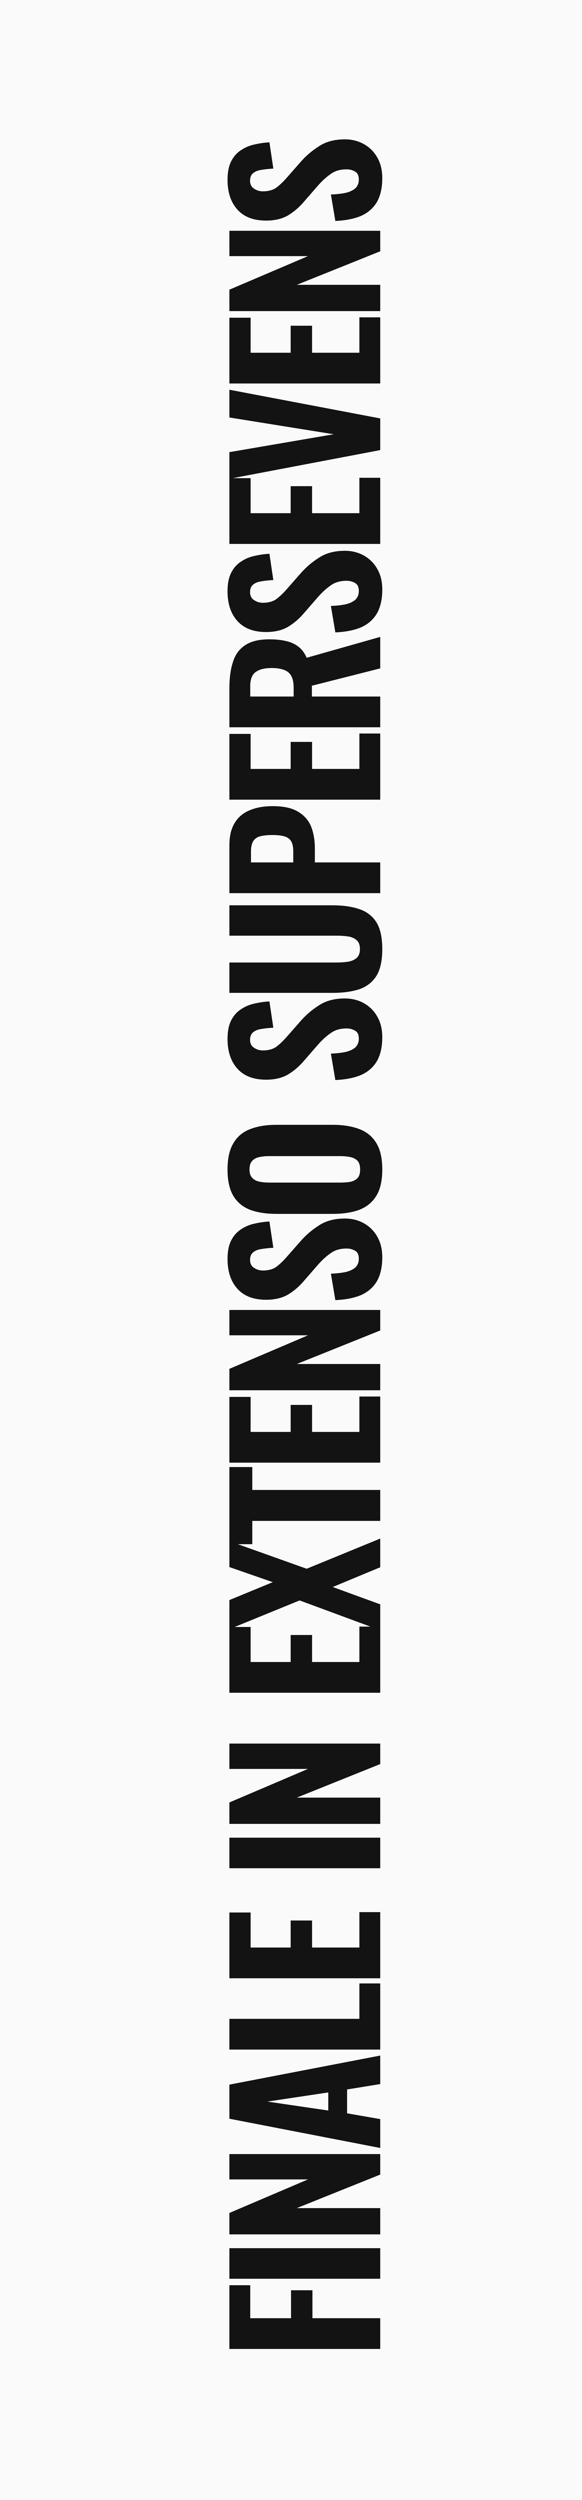
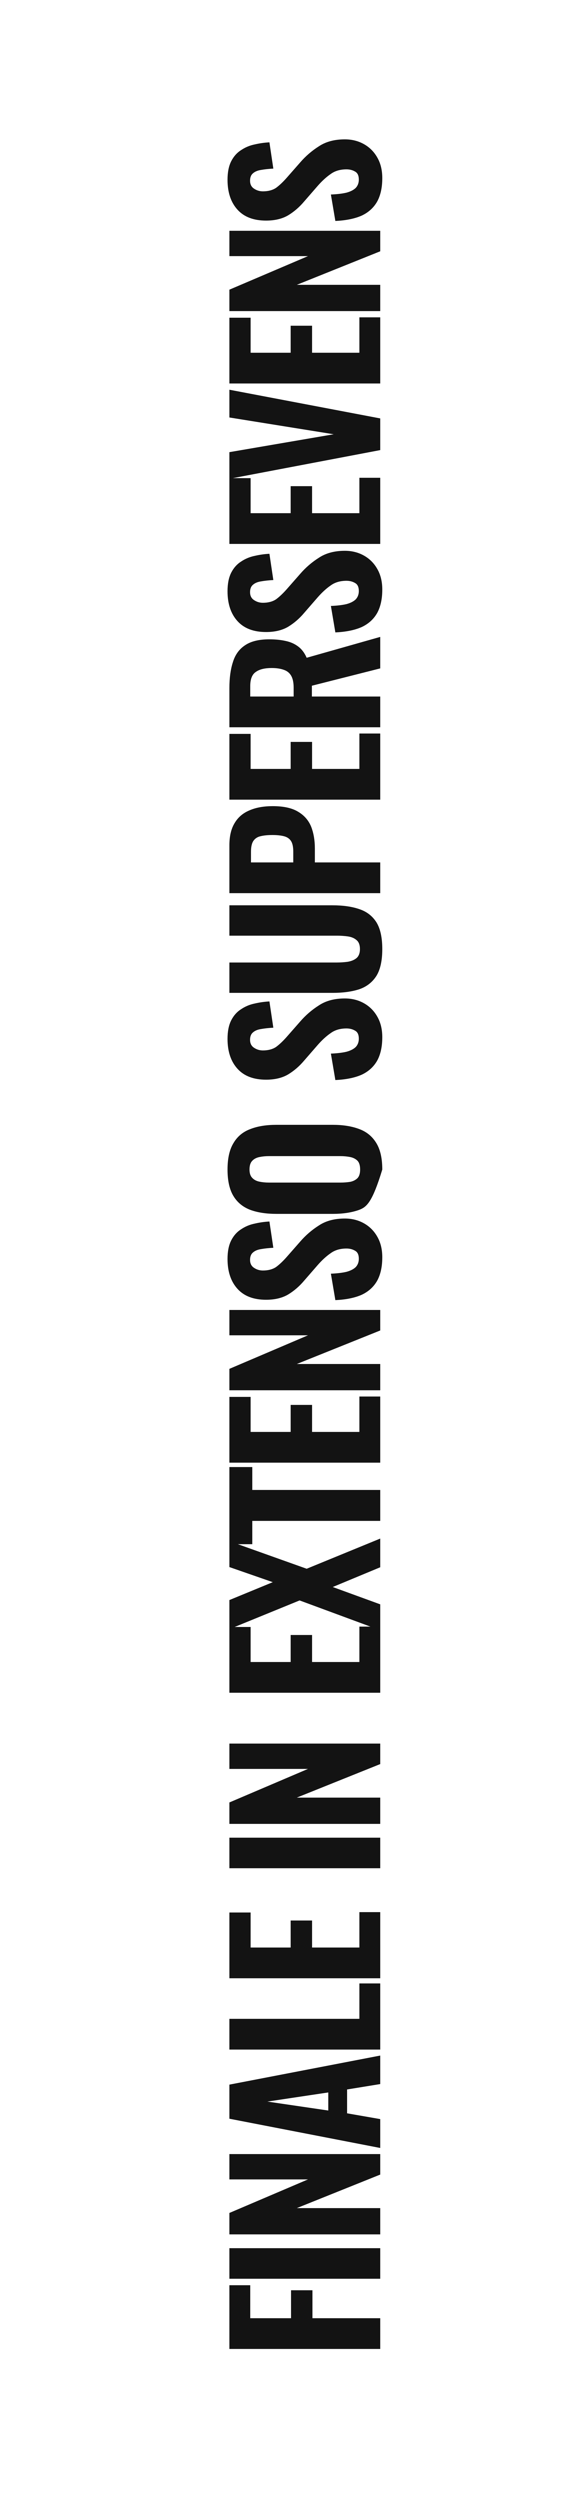
<svg xmlns="http://www.w3.org/2000/svg" width="75" height="322" viewBox="0 0 75 322" fill="none">
  <g filter="url(#filter0_in_357_618)">
-     <rect width="75" height="322" fill="#FAFAFA" />
-   </g>
-   <path d="M49 302.536L29.56 302.536L29.56 294.328L32.248 294.328L32.248 298.576L37.504 298.576L37.504 294.976L40.264 294.976L40.264 298.576L49 298.576L49 302.536ZM49 293.493L29.56 293.493L29.56 289.557L49 289.557L49 293.493ZM49 287.78L29.56 287.78L29.56 285.02L39.688 280.7L29.56 280.7L29.56 277.436L49 277.436L49 280.076L38.248 284.396L49 284.396L49 287.78ZM49 276.651L29.56 272.883L29.56 268.491L49 264.747L49 268.419L44.728 269.115L44.728 272.187L49 272.931L49 276.651ZM42.304 271.827L42.304 269.499L34.456 270.675L42.304 271.827ZM49 263.977L29.56 263.977L29.56 260.017L46.312 260.017L46.312 255.457L49 255.457L49 263.977ZM49 254.794L29.56 254.794L29.56 246.322L32.296 246.322L32.296 250.834L37.456 250.834L37.456 247.354L40.216 247.354L40.216 250.834L46.312 250.834L46.312 246.274L49 246.274L49 254.794ZM49 240.622L29.56 240.622L29.56 236.686L49 236.686L49 240.622ZM49 234.909L29.56 234.909L29.56 232.149L39.688 227.829L29.56 227.829L29.56 224.565L49 224.565L49 227.205L38.248 231.525L49 231.525L49 234.909ZM49 218.02L29.56 218.02L29.56 209.548L32.296 209.548L32.296 214.06L37.456 214.06L37.456 210.58L40.216 210.58L40.216 214.06L46.312 214.06L46.312 209.5L49 209.5L49 218.02ZM49 209.969L38.608 206.129L29.56 209.825L29.56 206.081L35.152 203.777L29.56 201.833L29.56 198.497L39.52 202.049L49 198.161L49 201.857L42.88 204.401L49 206.633L49 209.969ZM49 195.885L32.512 195.885L32.512 198.885L29.56 198.885L29.56 188.949L32.512 188.949L32.512 191.901L49 191.901L49 195.885ZM49 188.386L29.56 188.386L29.56 179.914L32.296 179.914L32.296 184.426L37.456 184.426L37.456 180.946L40.216 180.946L40.216 184.426L46.312 184.426L46.312 179.866L49 179.866L49 188.386ZM49 179.063L29.56 179.063L29.56 176.303L39.688 171.983L29.56 171.983L29.56 168.719L49 168.719L49 171.359L38.248 175.679L49 175.679L49 179.063ZM49.264 161.933C49.264 163.133 49.048 164.133 48.616 164.933C48.168 165.733 47.504 166.341 46.624 166.757C45.728 167.157 44.592 167.389 43.216 167.453L42.64 164.045C43.44 164.013 44.112 163.933 44.656 163.805C45.184 163.661 45.584 163.453 45.856 163.181C46.112 162.893 46.24 162.541 46.24 162.125C46.24 161.613 46.08 161.269 45.76 161.093C45.44 160.901 45.072 160.805 44.656 160.805C43.84 160.805 43.16 161.005 42.616 161.405C42.056 161.789 41.496 162.301 40.936 162.941L39.184 164.957C38.576 165.677 37.888 166.269 37.12 166.733C36.352 167.181 35.408 167.405 34.288 167.405C32.688 167.405 31.464 166.941 30.616 166.013C29.752 165.069 29.32 163.781 29.32 162.149C29.32 161.173 29.48 160.373 29.8 159.749C30.12 159.125 30.552 158.645 31.096 158.309C31.624 157.957 32.208 157.717 32.848 157.589C33.472 157.445 34.096 157.357 34.72 157.325L35.224 160.709C34.632 160.741 34.112 160.797 33.664 160.877C33.216 160.941 32.864 161.085 32.608 161.309C32.352 161.517 32.224 161.837 32.224 162.269C32.224 162.733 32.4 163.077 32.752 163.301C33.088 163.525 33.464 163.637 33.88 163.637C34.568 163.637 35.136 163.485 35.584 163.181C36.016 162.861 36.472 162.429 36.952 161.885L38.68 159.917C39.384 159.101 40.192 158.405 41.104 157.829C42 157.237 43.112 156.941 44.44 156.941C45.352 156.941 46.176 157.149 46.912 157.565C47.648 157.981 48.224 158.565 48.64 159.317C49.056 160.053 49.264 160.925 49.264 161.933ZM49.264 150.632C49.264 152.056 49.008 153.184 48.496 154.016C47.984 154.848 47.256 155.448 46.312 155.816C45.352 156.168 44.208 156.344 42.88 156.344L35.632 156.344C34.304 156.344 33.168 156.168 32.224 155.816C31.28 155.448 30.56 154.848 30.064 154.016C29.568 153.184 29.32 152.056 29.32 150.632C29.32 149.192 29.576 148.056 30.088 147.224C30.584 146.376 31.304 145.776 32.248 145.424C33.176 145.056 34.304 144.872 35.632 144.872L42.88 144.872C44.208 144.872 45.352 145.056 46.312 145.424C47.256 145.776 47.984 146.376 48.496 147.224C49.008 148.056 49.264 149.192 49.264 150.632ZM46.408 150.632C46.408 150.12 46.296 149.744 46.072 149.504C45.832 149.264 45.52 149.104 45.136 149.024C44.736 148.944 44.312 148.904 43.864 148.904L34.672 148.904C34.224 148.904 33.808 148.944 33.424 149.024C33.04 149.104 32.736 149.264 32.512 149.504C32.272 149.744 32.152 150.12 32.152 150.632C32.152 151.112 32.272 151.472 32.512 151.712C32.736 151.952 33.04 152.112 33.424 152.192C33.808 152.272 34.224 152.312 34.672 152.312L43.864 152.312C44.312 152.312 44.736 152.28 45.136 152.216C45.52 152.136 45.832 151.976 46.072 151.736C46.296 151.496 46.408 151.128 46.408 150.632ZM49.264 133.588C49.264 134.788 49.048 135.788 48.616 136.588C48.168 137.388 47.504 137.996 46.624 138.412C45.728 138.812 44.592 139.044 43.216 139.108L42.64 135.7C43.44 135.668 44.112 135.588 44.656 135.46C45.184 135.316 45.584 135.108 45.856 134.836C46.112 134.548 46.24 134.196 46.24 133.78C46.24 133.268 46.08 132.924 45.76 132.748C45.44 132.556 45.072 132.46 44.656 132.46C43.84 132.46 43.16 132.66 42.616 133.06C42.056 133.444 41.496 133.956 40.936 134.596L39.184 136.612C38.576 137.332 37.888 137.924 37.12 138.388C36.352 138.836 35.408 139.06 34.288 139.06C32.688 139.06 31.464 138.596 30.616 137.668C29.752 136.724 29.32 135.436 29.32 133.804C29.32 132.828 29.48 132.028 29.8 131.404C30.12 130.78 30.552 130.3 31.096 129.964C31.624 129.612 32.208 129.372 32.848 129.244C33.472 129.1 34.096 129.012 34.72 128.98L35.224 132.364C34.632 132.396 34.112 132.452 33.664 132.532C33.216 132.596 32.864 132.74 32.608 132.964C32.352 133.172 32.224 133.492 32.224 133.924C32.224 134.388 32.4 134.732 32.752 134.956C33.088 135.18 33.464 135.292 33.88 135.292C34.568 135.292 35.136 135.14 35.584 134.836C36.016 134.516 36.472 134.084 36.952 133.54L38.68 131.572C39.384 130.756 40.192 130.06 41.104 129.484C42 128.892 43.112 128.596 44.44 128.596C45.352 128.596 46.176 128.804 46.912 129.22C47.648 129.636 48.224 130.22 48.64 130.972C49.056 131.708 49.264 132.58 49.264 133.588ZM49.264 122.239C49.264 123.711 49.016 124.855 48.52 125.671C48.008 126.487 47.28 127.063 46.336 127.399C45.376 127.719 44.216 127.879 42.856 127.879L29.56 127.879L29.56 123.967L43.408 123.967C43.888 123.967 44.36 123.935 44.824 123.871C45.288 123.791 45.664 123.631 45.952 123.391C46.24 123.135 46.384 122.751 46.384 122.239C46.384 121.711 46.24 121.327 45.952 121.087C45.664 120.831 45.288 120.671 44.824 120.607C44.36 120.543 43.888 120.511 43.408 120.511L29.56 120.511L29.56 116.599L42.856 116.599C44.216 116.599 45.376 116.767 46.336 117.103C47.28 117.423 48.008 117.991 48.52 118.807C49.016 119.623 49.264 120.767 49.264 122.239ZM49 115.036L29.56 115.036L29.56 108.868C29.56 107.7 29.784 106.748 30.232 106.012C30.664 105.276 31.296 104.732 32.128 104.38C32.96 104.012 33.968 103.828 35.152 103.828C36.544 103.828 37.632 104.068 38.416 104.548C39.2 105.012 39.76 105.652 40.096 106.468C40.416 107.284 40.576 108.22 40.576 109.276L40.576 111.076L49 111.076L49 115.036ZM37.792 111.076L37.792 109.684C37.792 109.108 37.704 108.668 37.528 108.364C37.336 108.044 37.04 107.828 36.64 107.716C36.24 107.604 35.728 107.548 35.104 107.548C34.512 107.548 34.016 107.596 33.616 107.692C33.216 107.772 32.904 107.964 32.68 108.268C32.456 108.572 32.344 109.052 32.344 109.708L32.344 111.076L37.792 111.076ZM49 102.994L29.56 102.994L29.56 94.522L32.296 94.522L32.296 99.034L37.456 99.034L37.456 95.554L40.216 95.554L40.216 99.034L46.312 99.034L46.312 94.474L49 94.474L49 102.994ZM49 93.67L29.56 93.67L29.56 88.63C29.56 87.318 29.712 86.198 30.016 85.27C30.304 84.326 30.824 83.606 31.576 83.11C32.328 82.598 33.368 82.342 34.696 82.342C35.496 82.342 36.208 82.414 36.832 82.558C37.44 82.686 37.976 82.926 38.44 83.278C38.888 83.614 39.248 84.094 39.52 84.718L49 82.03L49 86.086L40.192 88.318L40.192 89.71L49 89.71L49 93.67ZM37.84 89.71L37.84 88.558C37.84 87.918 37.736 87.414 37.528 87.046C37.32 86.678 37.008 86.422 36.592 86.278C36.16 86.118 35.632 86.038 35.008 86.038C34.112 86.038 33.432 86.206 32.968 86.542C32.488 86.862 32.248 87.47 32.248 88.366L32.248 89.71L37.84 89.71ZM49.264 75.932C49.264 77.132 49.048 78.132 48.616 78.932C48.168 79.732 47.504 80.34 46.624 80.756C45.728 81.156 44.592 81.388 43.216 81.452L42.64 78.044C43.44 78.012 44.112 77.932 44.656 77.804C45.184 77.66 45.584 77.452 45.856 77.18C46.112 76.892 46.24 76.54 46.24 76.124C46.24 75.612 46.08 75.268 45.76 75.092C45.44 74.9 45.072 74.804 44.656 74.804C43.84 74.804 43.16 75.004 42.616 75.404C42.056 75.788 41.496 76.3 40.936 76.94L39.184 78.956C38.576 79.676 37.888 80.268 37.12 80.732C36.352 81.18 35.408 81.404 34.288 81.404C32.688 81.404 31.464 80.94 30.616 80.012C29.752 79.068 29.32 77.78 29.32 76.148C29.32 75.172 29.48 74.372 29.8 73.748C30.12 73.124 30.552 72.644 31.096 72.308C31.624 71.956 32.208 71.716 32.848 71.588C33.472 71.444 34.096 71.356 34.72 71.324L35.224 74.708C34.632 74.74 34.112 74.796 33.664 74.876C33.216 74.94 32.864 75.084 32.608 75.308C32.352 75.516 32.224 75.836 32.224 76.268C32.224 76.732 32.4 77.076 32.752 77.3C33.088 77.524 33.464 77.636 33.88 77.636C34.568 77.636 35.136 77.484 35.584 77.18C36.016 76.86 36.472 76.428 36.952 75.884L38.68 73.916C39.384 73.1 40.192 72.404 41.104 71.828C42 71.236 43.112 70.94 44.44 70.94C45.352 70.94 46.176 71.148 46.912 71.564C47.648 71.98 48.224 72.564 48.64 73.316C49.056 74.052 49.264 74.924 49.264 75.932ZM49 70.055L29.56 70.055L29.56 61.583L32.296 61.583L32.296 66.095L37.456 66.095L37.456 62.615L40.216 62.615L40.216 66.095L46.312 66.095L46.312 61.535L49 61.535L49 70.055ZM49 57.971L29.56 61.667L29.56 58.235L43 55.931L29.56 53.771L29.56 50.195L49 53.891L49 57.971ZM49 49.392L29.56 49.392L29.56 40.92L32.296 40.92L32.296 45.432L37.456 45.432L37.456 41.952L40.216 41.952L40.216 45.432L46.312 45.432L46.312 40.872L49 40.872L49 49.392ZM49 40.069L29.56 40.069L29.56 37.309L39.688 32.989L29.56 32.989L29.56 29.725L49 29.725L49 32.365L38.248 36.685L49 36.685L49 40.069ZM49.264 22.94C49.264 24.14 49.048 25.14 48.616 25.94C48.168 26.74 47.504 27.348 46.624 27.764C45.728 28.164 44.592 28.396 43.216 28.46L42.64 25.052C43.44 25.02 44.112 24.94 44.656 24.812C45.184 24.668 45.584 24.46 45.856 24.188C46.112 23.9 46.24 23.548 46.24 23.132C46.24 22.62 46.08 22.276 45.76 22.1C45.44 21.908 45.072 21.812 44.656 21.812C43.84 21.812 43.16 22.012 42.616 22.412C42.056 22.796 41.496 23.308 40.936 23.948L39.184 25.964C38.576 26.684 37.888 27.276 37.12 27.74C36.352 28.188 35.408 28.412 34.288 28.412C32.688 28.412 31.464 27.948 30.616 27.02C29.752 26.076 29.32 24.788 29.32 23.156C29.32 22.18 29.48 21.38 29.8 20.756C30.12 20.132 30.552 19.652 31.096 19.316C31.624 18.964 32.208 18.724 32.848 18.596C33.472 18.452 34.096 18.364 34.72 18.332L35.224 21.716C34.632 21.748 34.112 21.804 33.664 21.884C33.216 21.948 32.864 22.092 32.608 22.316C32.352 22.524 32.224 22.844 32.224 23.276C32.224 23.74 32.4 24.084 32.752 24.308C33.088 24.532 33.464 24.644 33.88 24.644C34.568 24.644 35.136 24.492 35.584 24.188C36.016 23.868 36.472 23.436 36.952 22.892L38.68 20.924C39.384 20.108 40.192 19.412 41.104 18.836C42 18.244 43.112 17.948 44.44 17.948C45.352 17.948 46.176 18.156 46.912 18.572C47.648 18.988 48.224 19.572 48.64 20.324C49.056 21.06 49.264 21.932 49.264 22.94Z" fill="#131313" />
+     </g>
+   <path d="M49 302.536L29.56 302.536L29.56 294.328L32.248 294.328L32.248 298.576L37.504 298.576L37.504 294.976L40.264 294.976L40.264 298.576L49 298.576L49 302.536ZM49 293.493L29.56 293.493L29.56 289.557L49 289.557L49 293.493ZM49 287.78L29.56 287.78L29.56 285.02L39.688 280.7L29.56 280.7L29.56 277.436L49 277.436L49 280.076L38.248 284.396L49 284.396L49 287.78ZM49 276.651L29.56 272.883L29.56 268.491L49 264.747L49 268.419L44.728 269.115L44.728 272.187L49 272.931L49 276.651ZM42.304 271.827L42.304 269.499L34.456 270.675L42.304 271.827ZM49 263.977L29.56 263.977L29.56 260.017L46.312 260.017L46.312 255.457L49 255.457L49 263.977ZM49 254.794L29.56 254.794L29.56 246.322L32.296 246.322L32.296 250.834L37.456 250.834L37.456 247.354L40.216 247.354L40.216 250.834L46.312 250.834L46.312 246.274L49 246.274L49 254.794ZM49 240.622L29.56 240.622L29.56 236.686L49 236.686L49 240.622ZM49 234.909L29.56 234.909L29.56 232.149L39.688 227.829L29.56 227.829L29.56 224.565L49 224.565L49 227.205L38.248 231.525L49 231.525L49 234.909ZM49 218.02L29.56 218.02L29.56 209.548L32.296 209.548L32.296 214.06L37.456 214.06L37.456 210.58L40.216 210.58L40.216 214.06L46.312 214.06L46.312 209.5L49 209.5L49 218.02ZM49 209.969L38.608 206.129L29.56 209.825L29.56 206.081L35.152 203.777L29.56 201.833L29.56 198.497L39.52 202.049L49 198.161L49 201.857L42.88 204.401L49 206.633L49 209.969ZM49 195.885L32.512 195.885L32.512 198.885L29.56 198.885L29.56 188.949L32.512 188.949L32.512 191.901L49 191.901L49 195.885ZM49 188.386L29.56 188.386L29.56 179.914L32.296 179.914L32.296 184.426L37.456 184.426L37.456 180.946L40.216 180.946L40.216 184.426L46.312 184.426L46.312 179.866L49 179.866L49 188.386ZM49 179.063L29.56 179.063L29.56 176.303L39.688 171.983L29.56 171.983L29.56 168.719L49 168.719L49 171.359L38.248 175.679L49 175.679L49 179.063ZM49.264 161.933C49.264 163.133 49.048 164.133 48.616 164.933C48.168 165.733 47.504 166.341 46.624 166.757C45.728 167.157 44.592 167.389 43.216 167.453L42.64 164.045C43.44 164.013 44.112 163.933 44.656 163.805C45.184 163.661 45.584 163.453 45.856 163.181C46.112 162.893 46.24 162.541 46.24 162.125C46.24 161.613 46.08 161.269 45.76 161.093C45.44 160.901 45.072 160.805 44.656 160.805C43.84 160.805 43.16 161.005 42.616 161.405C42.056 161.789 41.496 162.301 40.936 162.941L39.184 164.957C38.576 165.677 37.888 166.269 37.12 166.733C36.352 167.181 35.408 167.405 34.288 167.405C32.688 167.405 31.464 166.941 30.616 166.013C29.752 165.069 29.32 163.781 29.32 162.149C29.32 161.173 29.48 160.373 29.8 159.749C30.12 159.125 30.552 158.645 31.096 158.309C31.624 157.957 32.208 157.717 32.848 157.589C33.472 157.445 34.096 157.357 34.72 157.325L35.224 160.709C34.632 160.741 34.112 160.797 33.664 160.877C33.216 160.941 32.864 161.085 32.608 161.309C32.352 161.517 32.224 161.837 32.224 162.269C32.224 162.733 32.4 163.077 32.752 163.301C33.088 163.525 33.464 163.637 33.88 163.637C34.568 163.637 35.136 163.485 35.584 163.181C36.016 162.861 36.472 162.429 36.952 161.885L38.68 159.917C39.384 159.101 40.192 158.405 41.104 157.829C42 157.237 43.112 156.941 44.44 156.941C45.352 156.941 46.176 157.149 46.912 157.565C47.648 157.981 48.224 158.565 48.64 159.317C49.056 160.053 49.264 160.925 49.264 161.933ZM49.264 150.632C47.984 154.848 47.256 155.448 46.312 155.816C45.352 156.168 44.208 156.344 42.88 156.344L35.632 156.344C34.304 156.344 33.168 156.168 32.224 155.816C31.28 155.448 30.56 154.848 30.064 154.016C29.568 153.184 29.32 152.056 29.32 150.632C29.32 149.192 29.576 148.056 30.088 147.224C30.584 146.376 31.304 145.776 32.248 145.424C33.176 145.056 34.304 144.872 35.632 144.872L42.88 144.872C44.208 144.872 45.352 145.056 46.312 145.424C47.256 145.776 47.984 146.376 48.496 147.224C49.008 148.056 49.264 149.192 49.264 150.632ZM46.408 150.632C46.408 150.12 46.296 149.744 46.072 149.504C45.832 149.264 45.52 149.104 45.136 149.024C44.736 148.944 44.312 148.904 43.864 148.904L34.672 148.904C34.224 148.904 33.808 148.944 33.424 149.024C33.04 149.104 32.736 149.264 32.512 149.504C32.272 149.744 32.152 150.12 32.152 150.632C32.152 151.112 32.272 151.472 32.512 151.712C32.736 151.952 33.04 152.112 33.424 152.192C33.808 152.272 34.224 152.312 34.672 152.312L43.864 152.312C44.312 152.312 44.736 152.28 45.136 152.216C45.52 152.136 45.832 151.976 46.072 151.736C46.296 151.496 46.408 151.128 46.408 150.632ZM49.264 133.588C49.264 134.788 49.048 135.788 48.616 136.588C48.168 137.388 47.504 137.996 46.624 138.412C45.728 138.812 44.592 139.044 43.216 139.108L42.64 135.7C43.44 135.668 44.112 135.588 44.656 135.46C45.184 135.316 45.584 135.108 45.856 134.836C46.112 134.548 46.24 134.196 46.24 133.78C46.24 133.268 46.08 132.924 45.76 132.748C45.44 132.556 45.072 132.46 44.656 132.46C43.84 132.46 43.16 132.66 42.616 133.06C42.056 133.444 41.496 133.956 40.936 134.596L39.184 136.612C38.576 137.332 37.888 137.924 37.12 138.388C36.352 138.836 35.408 139.06 34.288 139.06C32.688 139.06 31.464 138.596 30.616 137.668C29.752 136.724 29.32 135.436 29.32 133.804C29.32 132.828 29.48 132.028 29.8 131.404C30.12 130.78 30.552 130.3 31.096 129.964C31.624 129.612 32.208 129.372 32.848 129.244C33.472 129.1 34.096 129.012 34.72 128.98L35.224 132.364C34.632 132.396 34.112 132.452 33.664 132.532C33.216 132.596 32.864 132.74 32.608 132.964C32.352 133.172 32.224 133.492 32.224 133.924C32.224 134.388 32.4 134.732 32.752 134.956C33.088 135.18 33.464 135.292 33.88 135.292C34.568 135.292 35.136 135.14 35.584 134.836C36.016 134.516 36.472 134.084 36.952 133.54L38.68 131.572C39.384 130.756 40.192 130.06 41.104 129.484C42 128.892 43.112 128.596 44.44 128.596C45.352 128.596 46.176 128.804 46.912 129.22C47.648 129.636 48.224 130.22 48.64 130.972C49.056 131.708 49.264 132.58 49.264 133.588ZM49.264 122.239C49.264 123.711 49.016 124.855 48.52 125.671C48.008 126.487 47.28 127.063 46.336 127.399C45.376 127.719 44.216 127.879 42.856 127.879L29.56 127.879L29.56 123.967L43.408 123.967C43.888 123.967 44.36 123.935 44.824 123.871C45.288 123.791 45.664 123.631 45.952 123.391C46.24 123.135 46.384 122.751 46.384 122.239C46.384 121.711 46.24 121.327 45.952 121.087C45.664 120.831 45.288 120.671 44.824 120.607C44.36 120.543 43.888 120.511 43.408 120.511L29.56 120.511L29.56 116.599L42.856 116.599C44.216 116.599 45.376 116.767 46.336 117.103C47.28 117.423 48.008 117.991 48.52 118.807C49.016 119.623 49.264 120.767 49.264 122.239ZM49 115.036L29.56 115.036L29.56 108.868C29.56 107.7 29.784 106.748 30.232 106.012C30.664 105.276 31.296 104.732 32.128 104.38C32.96 104.012 33.968 103.828 35.152 103.828C36.544 103.828 37.632 104.068 38.416 104.548C39.2 105.012 39.76 105.652 40.096 106.468C40.416 107.284 40.576 108.22 40.576 109.276L40.576 111.076L49 111.076L49 115.036ZM37.792 111.076L37.792 109.684C37.792 109.108 37.704 108.668 37.528 108.364C37.336 108.044 37.04 107.828 36.64 107.716C36.24 107.604 35.728 107.548 35.104 107.548C34.512 107.548 34.016 107.596 33.616 107.692C33.216 107.772 32.904 107.964 32.68 108.268C32.456 108.572 32.344 109.052 32.344 109.708L32.344 111.076L37.792 111.076ZM49 102.994L29.56 102.994L29.56 94.522L32.296 94.522L32.296 99.034L37.456 99.034L37.456 95.554L40.216 95.554L40.216 99.034L46.312 99.034L46.312 94.474L49 94.474L49 102.994ZM49 93.67L29.56 93.67L29.56 88.63C29.56 87.318 29.712 86.198 30.016 85.27C30.304 84.326 30.824 83.606 31.576 83.11C32.328 82.598 33.368 82.342 34.696 82.342C35.496 82.342 36.208 82.414 36.832 82.558C37.44 82.686 37.976 82.926 38.44 83.278C38.888 83.614 39.248 84.094 39.52 84.718L49 82.03L49 86.086L40.192 88.318L40.192 89.71L49 89.71L49 93.67ZM37.84 89.71L37.84 88.558C37.84 87.918 37.736 87.414 37.528 87.046C37.32 86.678 37.008 86.422 36.592 86.278C36.16 86.118 35.632 86.038 35.008 86.038C34.112 86.038 33.432 86.206 32.968 86.542C32.488 86.862 32.248 87.47 32.248 88.366L32.248 89.71L37.84 89.71ZM49.264 75.932C49.264 77.132 49.048 78.132 48.616 78.932C48.168 79.732 47.504 80.34 46.624 80.756C45.728 81.156 44.592 81.388 43.216 81.452L42.64 78.044C43.44 78.012 44.112 77.932 44.656 77.804C45.184 77.66 45.584 77.452 45.856 77.18C46.112 76.892 46.24 76.54 46.24 76.124C46.24 75.612 46.08 75.268 45.76 75.092C45.44 74.9 45.072 74.804 44.656 74.804C43.84 74.804 43.16 75.004 42.616 75.404C42.056 75.788 41.496 76.3 40.936 76.94L39.184 78.956C38.576 79.676 37.888 80.268 37.12 80.732C36.352 81.18 35.408 81.404 34.288 81.404C32.688 81.404 31.464 80.94 30.616 80.012C29.752 79.068 29.32 77.78 29.32 76.148C29.32 75.172 29.48 74.372 29.8 73.748C30.12 73.124 30.552 72.644 31.096 72.308C31.624 71.956 32.208 71.716 32.848 71.588C33.472 71.444 34.096 71.356 34.72 71.324L35.224 74.708C34.632 74.74 34.112 74.796 33.664 74.876C33.216 74.94 32.864 75.084 32.608 75.308C32.352 75.516 32.224 75.836 32.224 76.268C32.224 76.732 32.4 77.076 32.752 77.3C33.088 77.524 33.464 77.636 33.88 77.636C34.568 77.636 35.136 77.484 35.584 77.18C36.016 76.86 36.472 76.428 36.952 75.884L38.68 73.916C39.384 73.1 40.192 72.404 41.104 71.828C42 71.236 43.112 70.94 44.44 70.94C45.352 70.94 46.176 71.148 46.912 71.564C47.648 71.98 48.224 72.564 48.64 73.316C49.056 74.052 49.264 74.924 49.264 75.932ZM49 70.055L29.56 70.055L29.56 61.583L32.296 61.583L32.296 66.095L37.456 66.095L37.456 62.615L40.216 62.615L40.216 66.095L46.312 66.095L46.312 61.535L49 61.535L49 70.055ZM49 57.971L29.56 61.667L29.56 58.235L43 55.931L29.56 53.771L29.56 50.195L49 53.891L49 57.971ZM49 49.392L29.56 49.392L29.56 40.92L32.296 40.92L32.296 45.432L37.456 45.432L37.456 41.952L40.216 41.952L40.216 45.432L46.312 45.432L46.312 40.872L49 40.872L49 49.392ZM49 40.069L29.56 40.069L29.56 37.309L39.688 32.989L29.56 32.989L29.56 29.725L49 29.725L49 32.365L38.248 36.685L49 36.685L49 40.069ZM49.264 22.94C49.264 24.14 49.048 25.14 48.616 25.94C48.168 26.74 47.504 27.348 46.624 27.764C45.728 28.164 44.592 28.396 43.216 28.46L42.64 25.052C43.44 25.02 44.112 24.94 44.656 24.812C45.184 24.668 45.584 24.46 45.856 24.188C46.112 23.9 46.24 23.548 46.24 23.132C46.24 22.62 46.08 22.276 45.76 22.1C45.44 21.908 45.072 21.812 44.656 21.812C43.84 21.812 43.16 22.012 42.616 22.412C42.056 22.796 41.496 23.308 40.936 23.948L39.184 25.964C38.576 26.684 37.888 27.276 37.12 27.74C36.352 28.188 35.408 28.412 34.288 28.412C32.688 28.412 31.464 27.948 30.616 27.02C29.752 26.076 29.32 24.788 29.32 23.156C29.32 22.18 29.48 21.38 29.8 20.756C30.12 20.132 30.552 19.652 31.096 19.316C31.624 18.964 32.208 18.724 32.848 18.596C33.472 18.452 34.096 18.364 34.72 18.332L35.224 21.716C34.632 21.748 34.112 21.804 33.664 21.884C33.216 21.948 32.864 22.092 32.608 22.316C32.352 22.524 32.224 22.844 32.224 23.276C32.224 23.74 32.4 24.084 32.752 24.308C33.088 24.532 33.464 24.644 33.88 24.644C34.568 24.644 35.136 24.492 35.584 24.188C36.016 23.868 36.472 23.436 36.952 22.892L38.68 20.924C39.384 20.108 40.192 19.412 41.104 18.836C42 18.244 43.112 17.948 44.44 17.948C45.352 17.948 46.176 18.156 46.912 18.572C47.648 18.988 48.224 19.572 48.64 20.324C49.056 21.06 49.264 21.932 49.264 22.94Z" fill="#131313" />
  <defs>
    <filter id="filter0_in_357_618" x="0" y="0" width="79" height="326" filterUnits="userSpaceOnUse" color-interpolation-filters="sRGB" />
  </defs>
</svg>